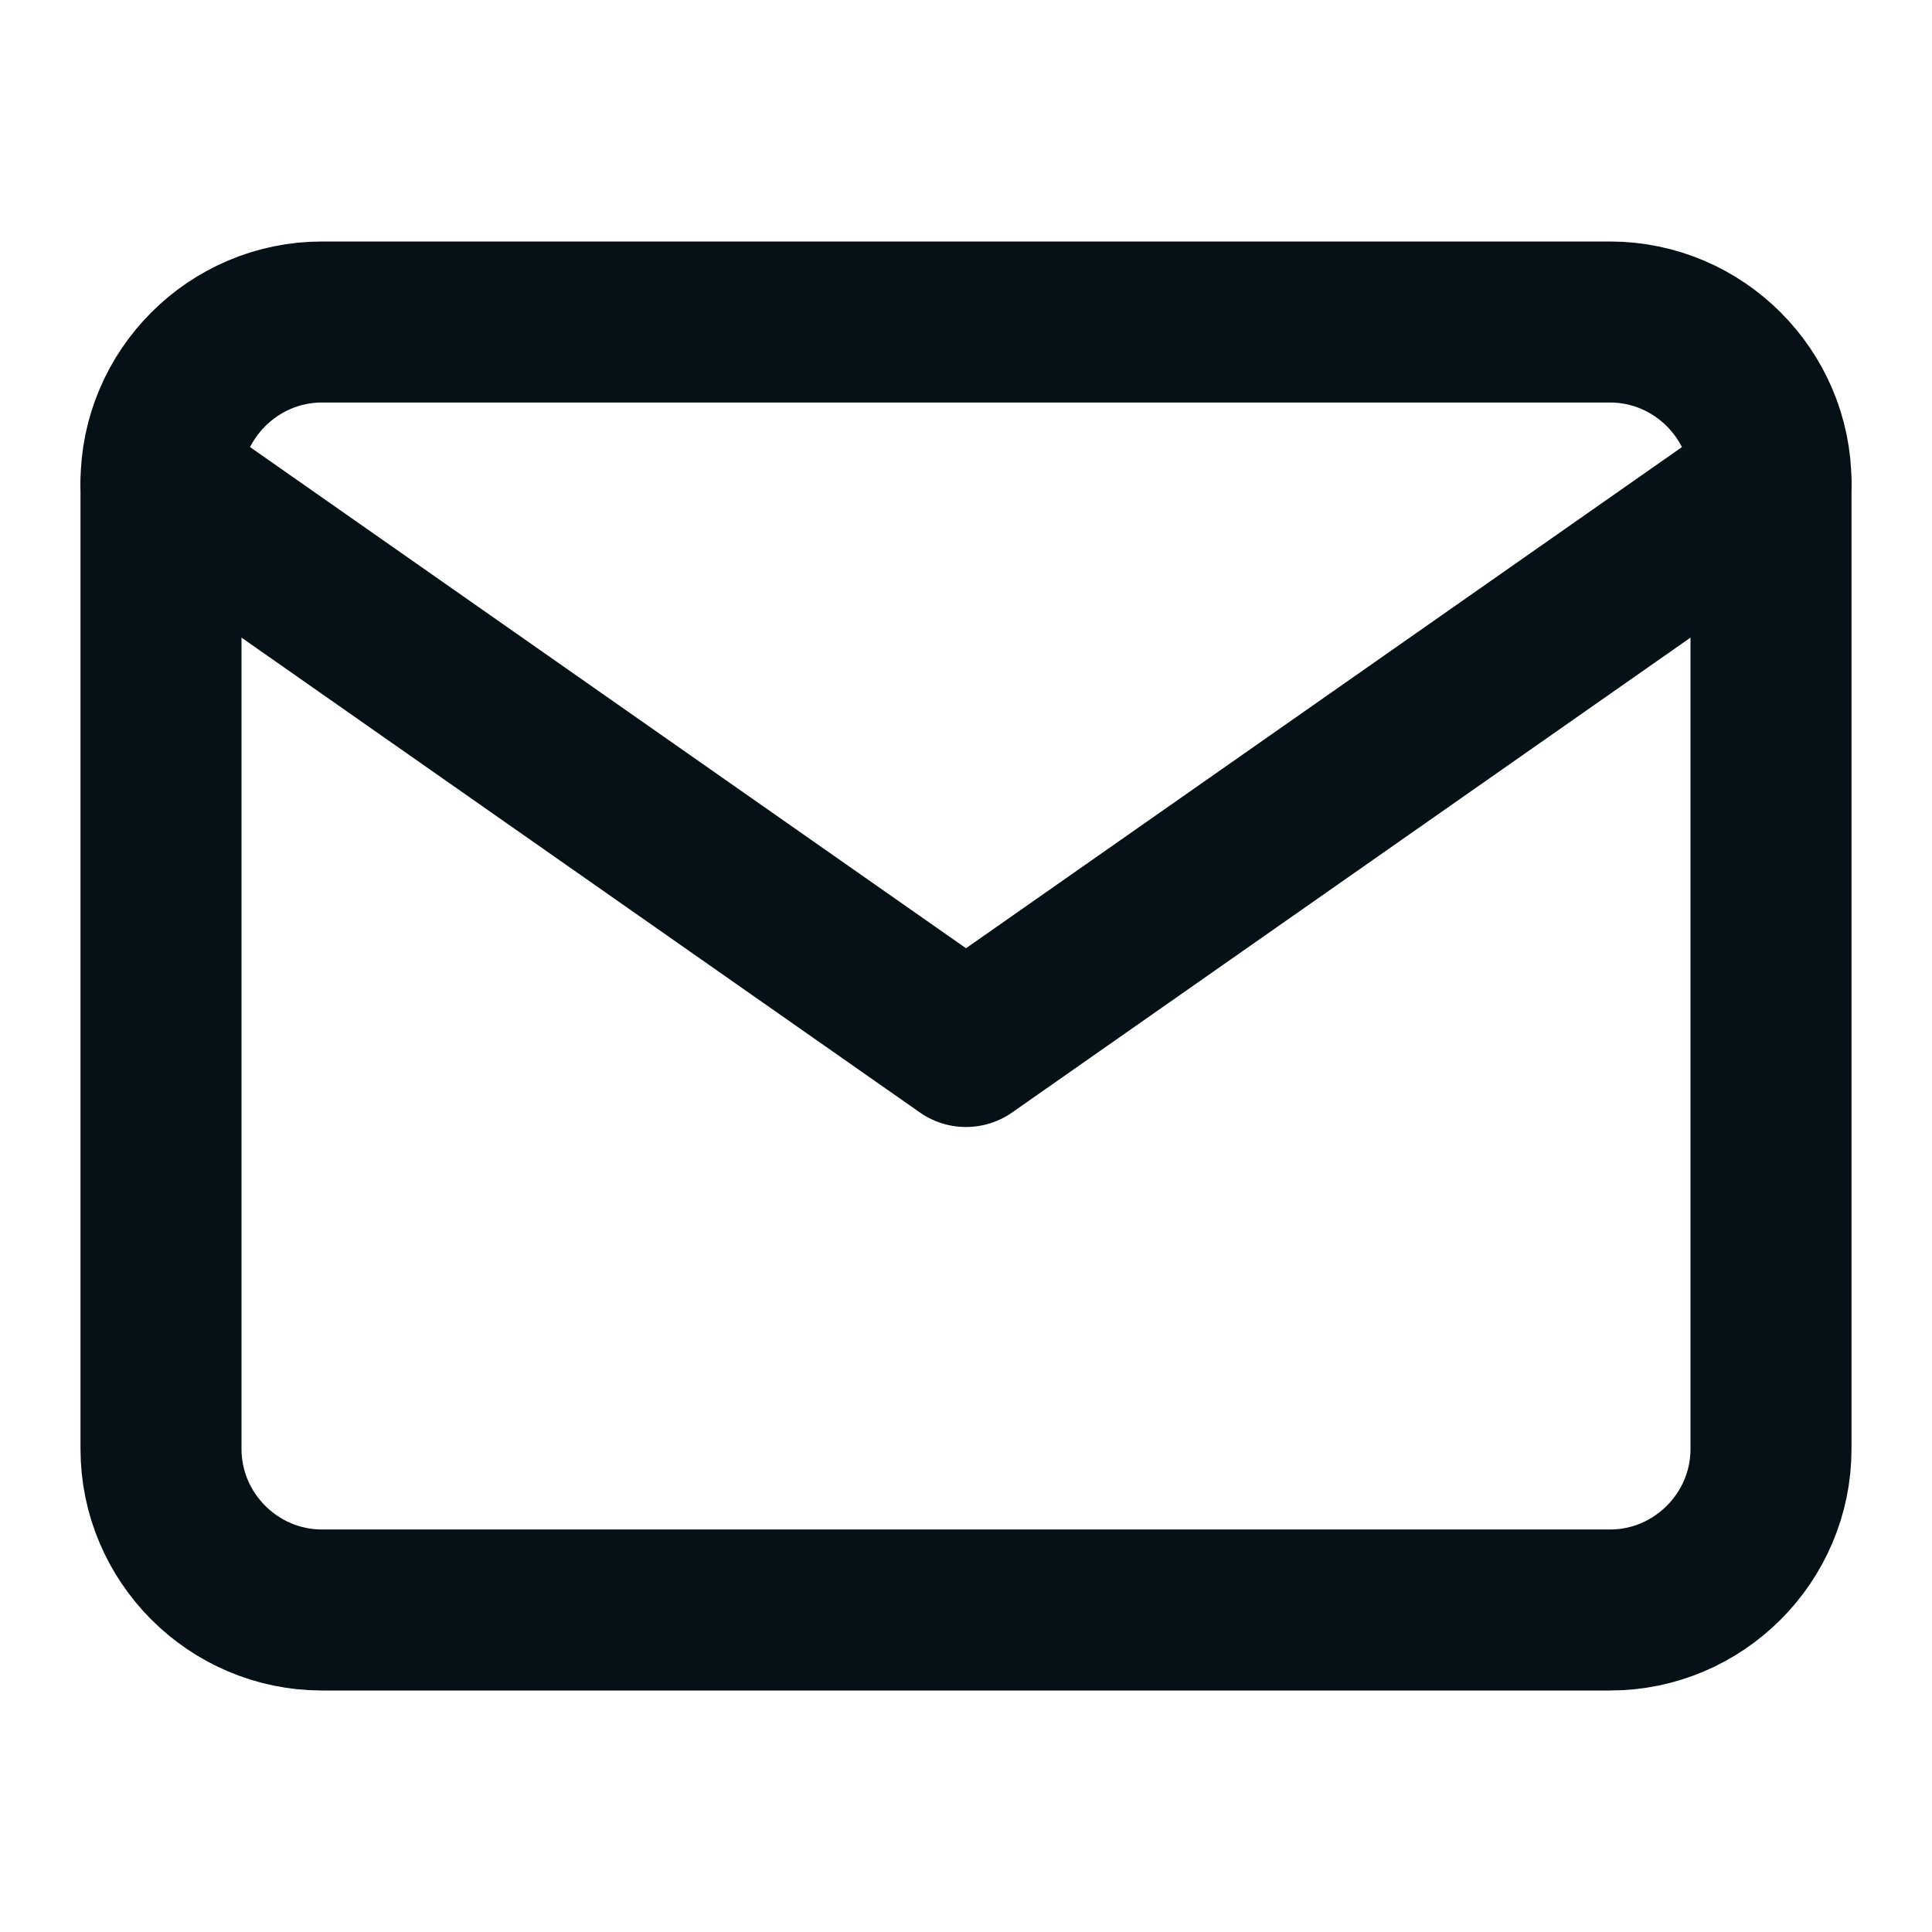
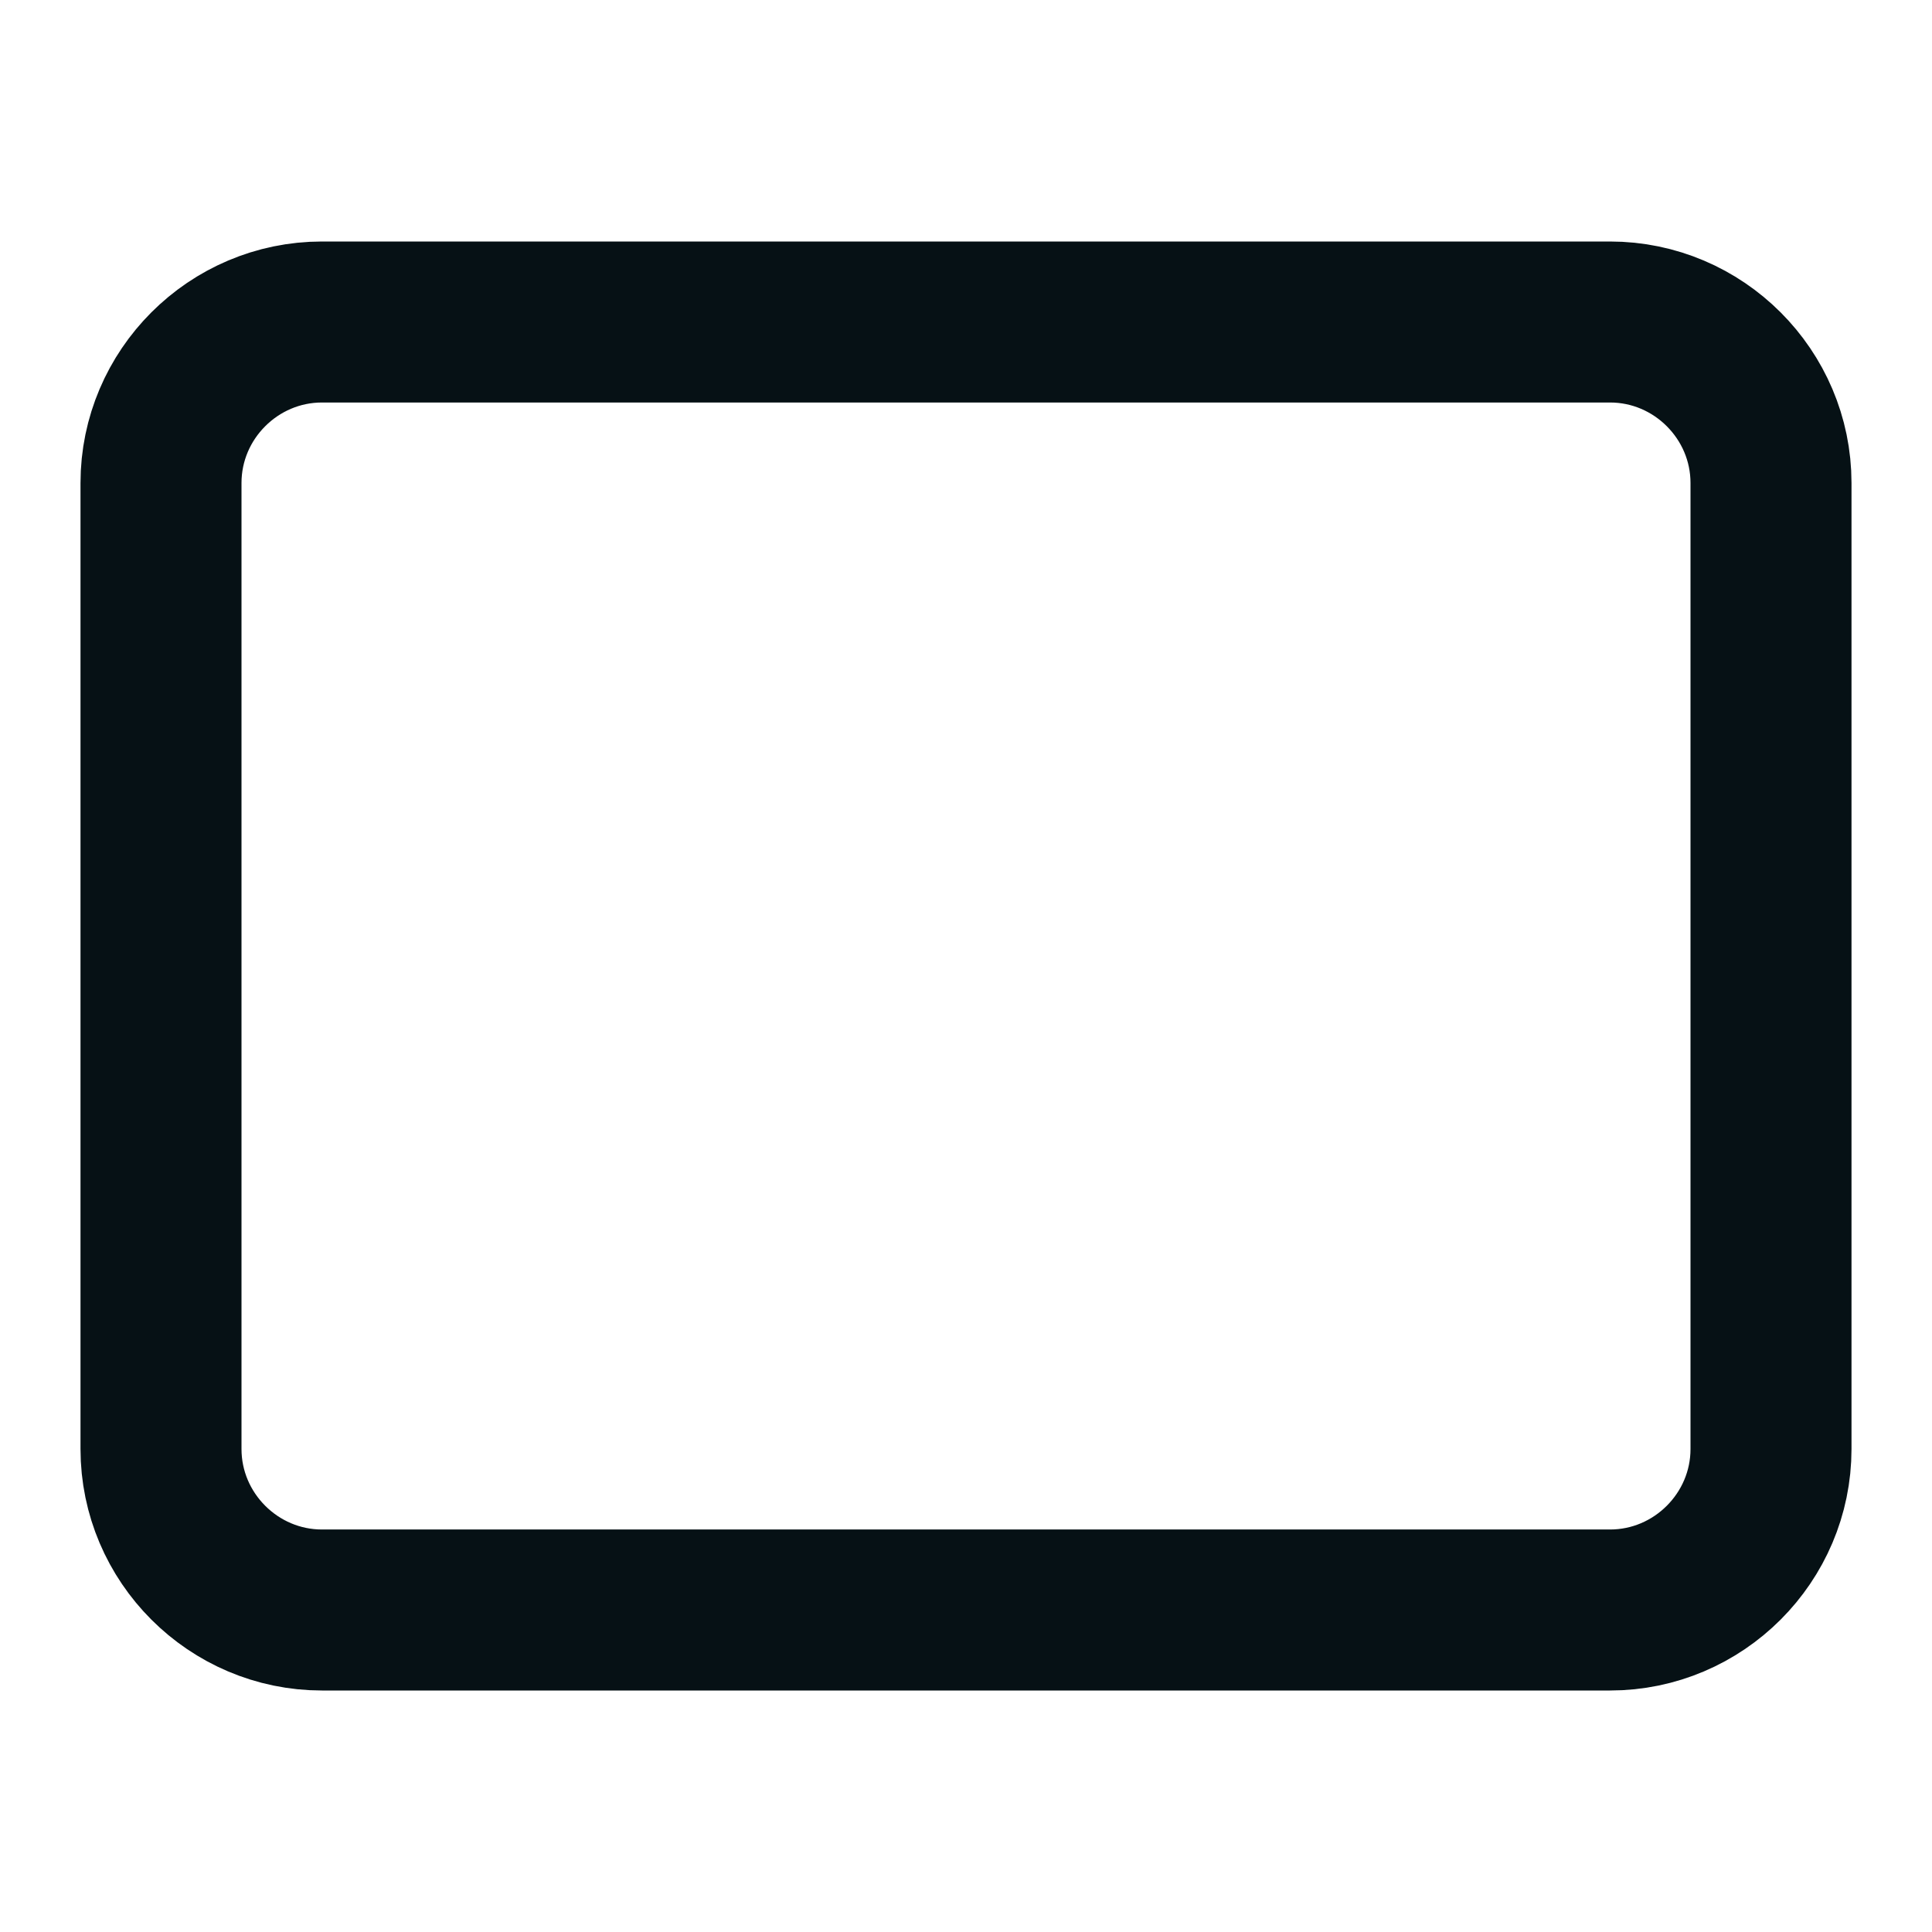
<svg xmlns="http://www.w3.org/2000/svg" width="24" height="24" fill="none">
  <path stroke="#061115" stroke-linecap="round" stroke-linejoin="round" stroke-width="2" d="M4 4h16c1.1 0 2 .9 2 2v12c0 1.1-.9 2-2 2H4c-1.1 0-2-.9-2-2V6c0-1.1.9-2 2-2" />
-   <path stroke="#061115" stroke-linecap="round" stroke-linejoin="round" stroke-width="2" d="m22 6-10 7L2 6" />
</svg>